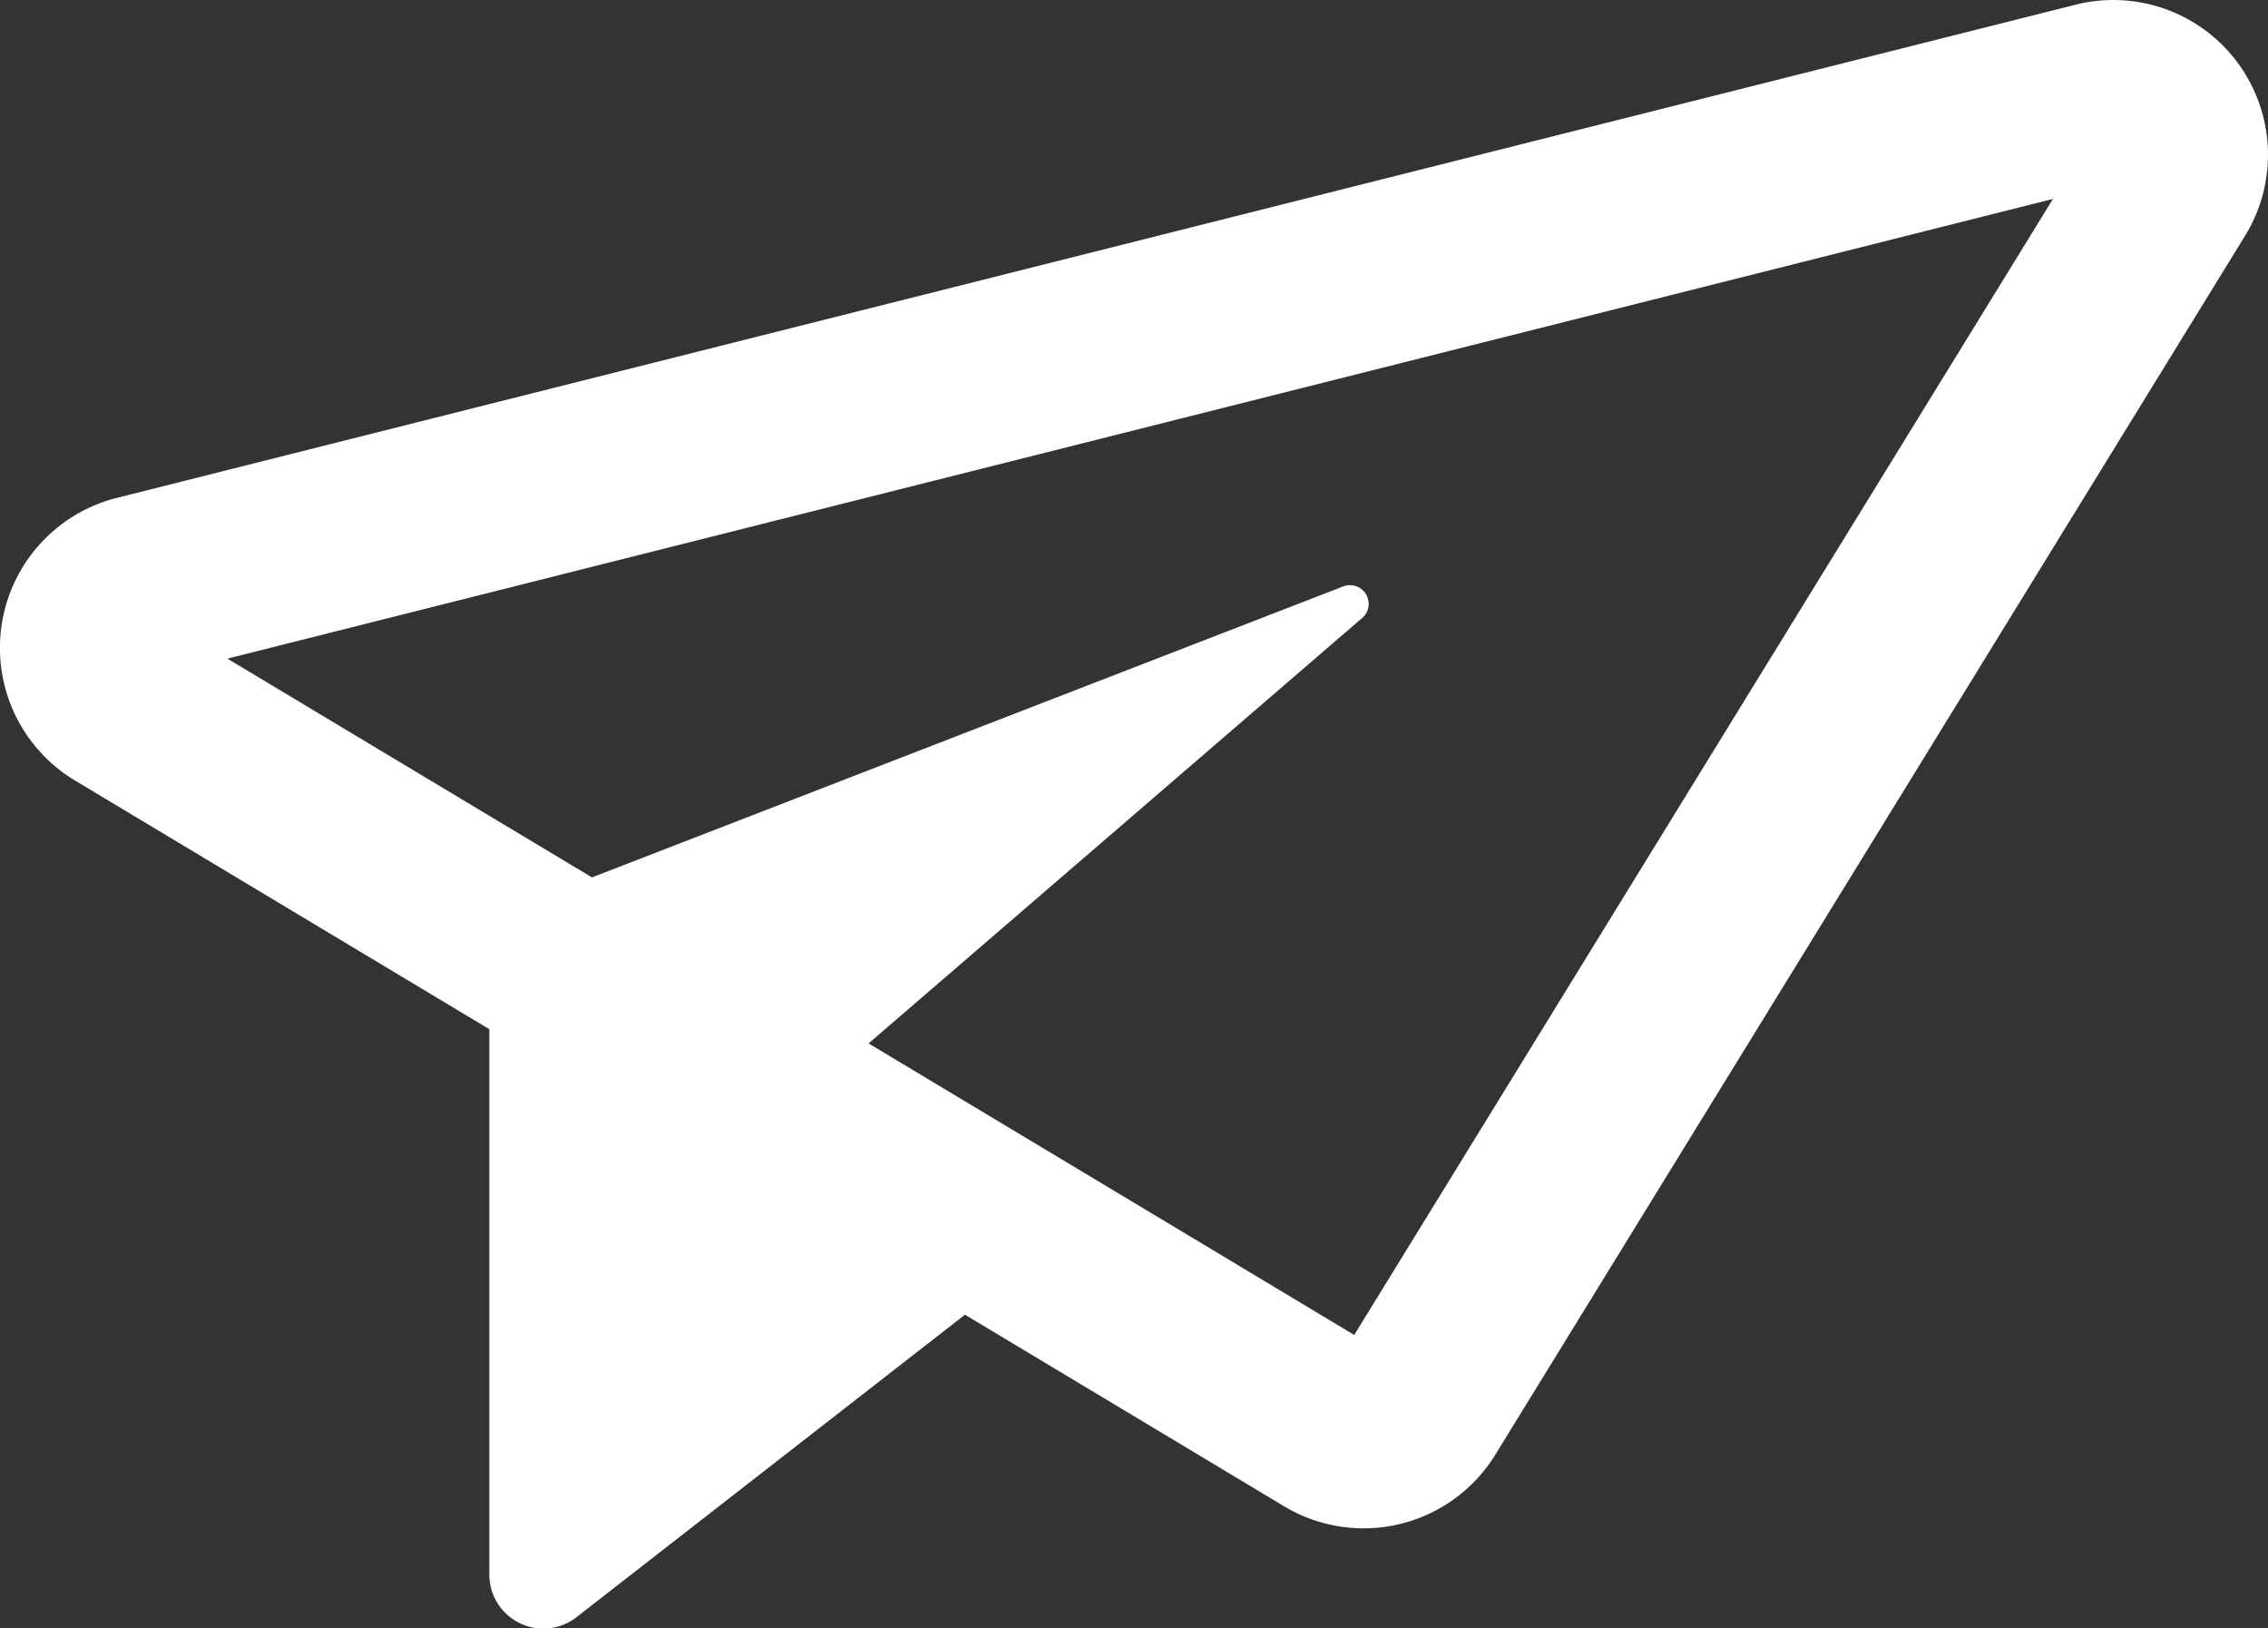
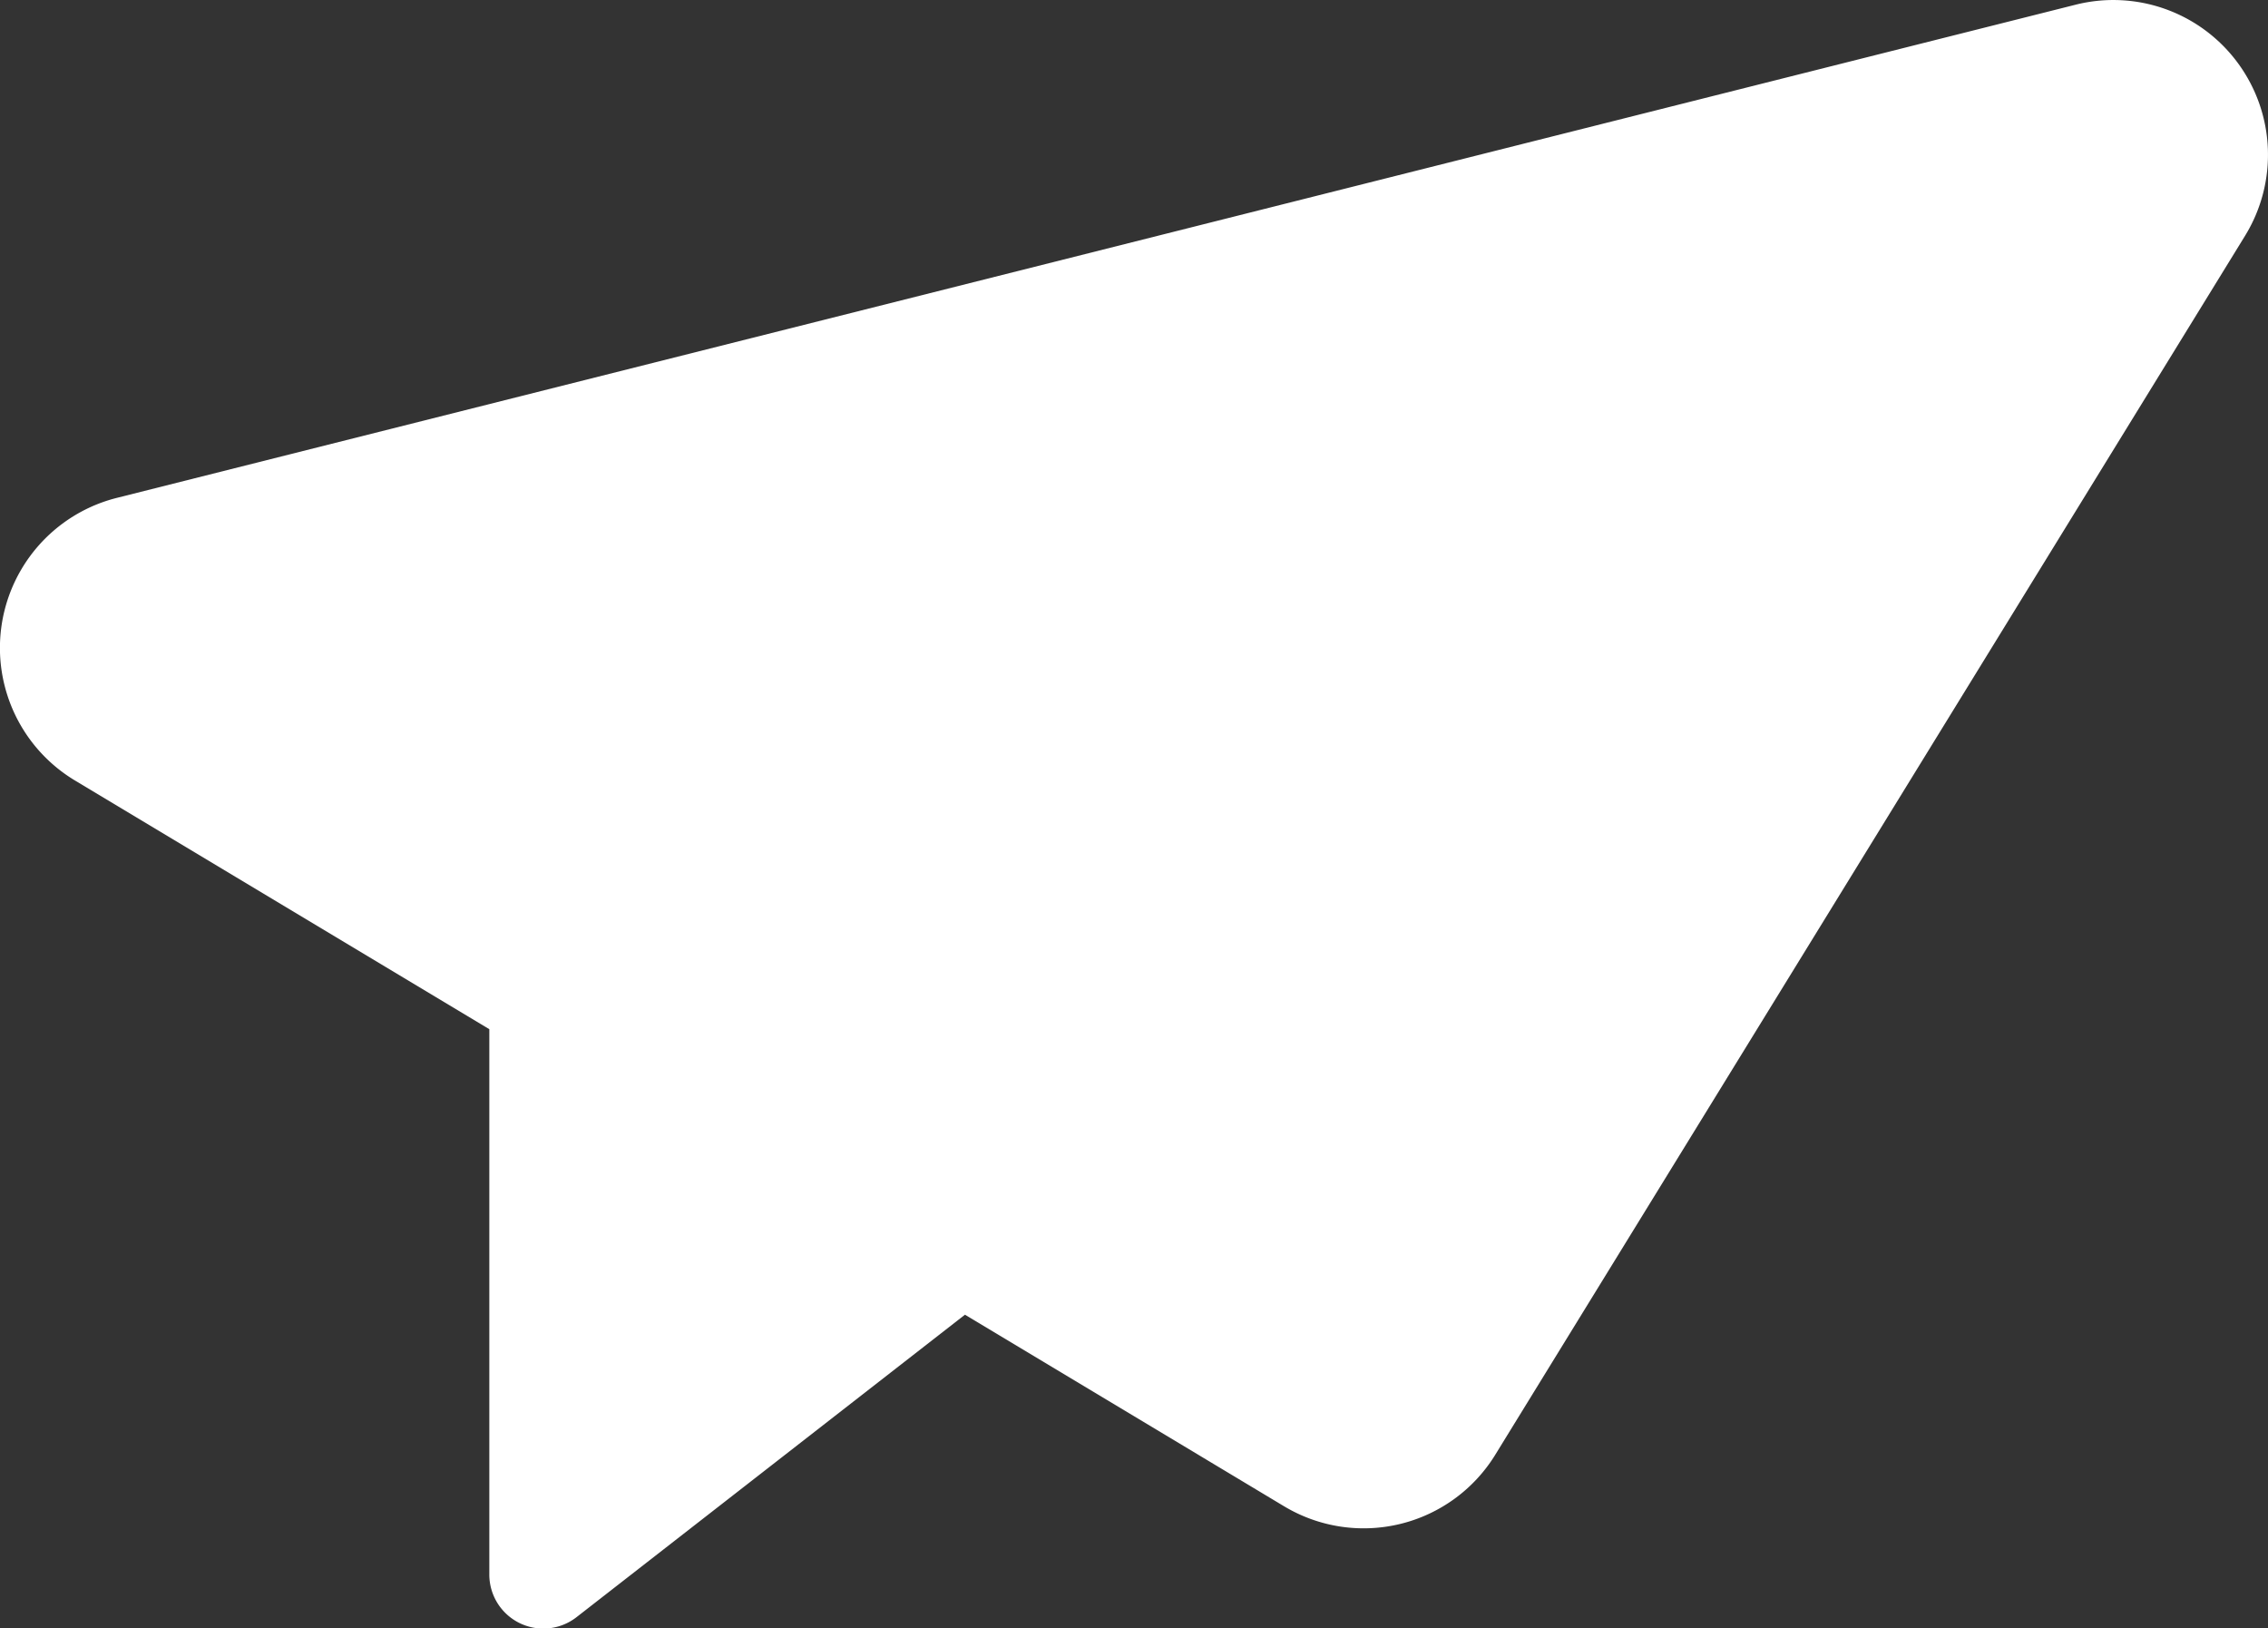
<svg xmlns="http://www.w3.org/2000/svg" width="28.352" height="20.351" viewBox="0 0 28.352 20.351">
  <rect x="0" y="0" width="28.352" height="20.351" fill="#333333" stroke="none" />
  <g id="send-mail" transform="translate(0 0)">
-     <path id="send-mail-2" data-name="send-mail" d="M27.977,70.435a1.932,1.932,0,0,0-2.031-.731L1.461,75.867A1.933,1.933,0,0,0,.939,79.4l5.178,3.107v6.815a.675.675,0,0,0,1.09.533l4.856-3.78,3.989,2.394a1.932,1.932,0,0,0,2.641-.645l9.372-15.232A1.933,1.933,0,0,0,27.977,70.435ZM16.929,86.328l-6.071-3.643,6.159-5.307a.234.234,0,0,0-.237-.4L7.4,80.61,2.843,77.876l22.821-5.745Z" transform="translate(0 -69.645)" fill="#fff" />
+     <path id="send-mail-2" data-name="send-mail" d="M27.977,70.435a1.932,1.932,0,0,0-2.031-.731L1.461,75.867A1.933,1.933,0,0,0,.939,79.4l5.178,3.107v6.815a.675.675,0,0,0,1.09.533l4.856-3.78,3.989,2.394a1.932,1.932,0,0,0,2.641-.645l9.372-15.232A1.933,1.933,0,0,0,27.977,70.435ZM16.929,86.328l-6.071-3.643,6.159-5.307a.234.234,0,0,0-.237-.4L7.4,80.61,2.843,77.876Z" transform="translate(0 -69.645)" fill="#fff" />
  </g>
</svg>